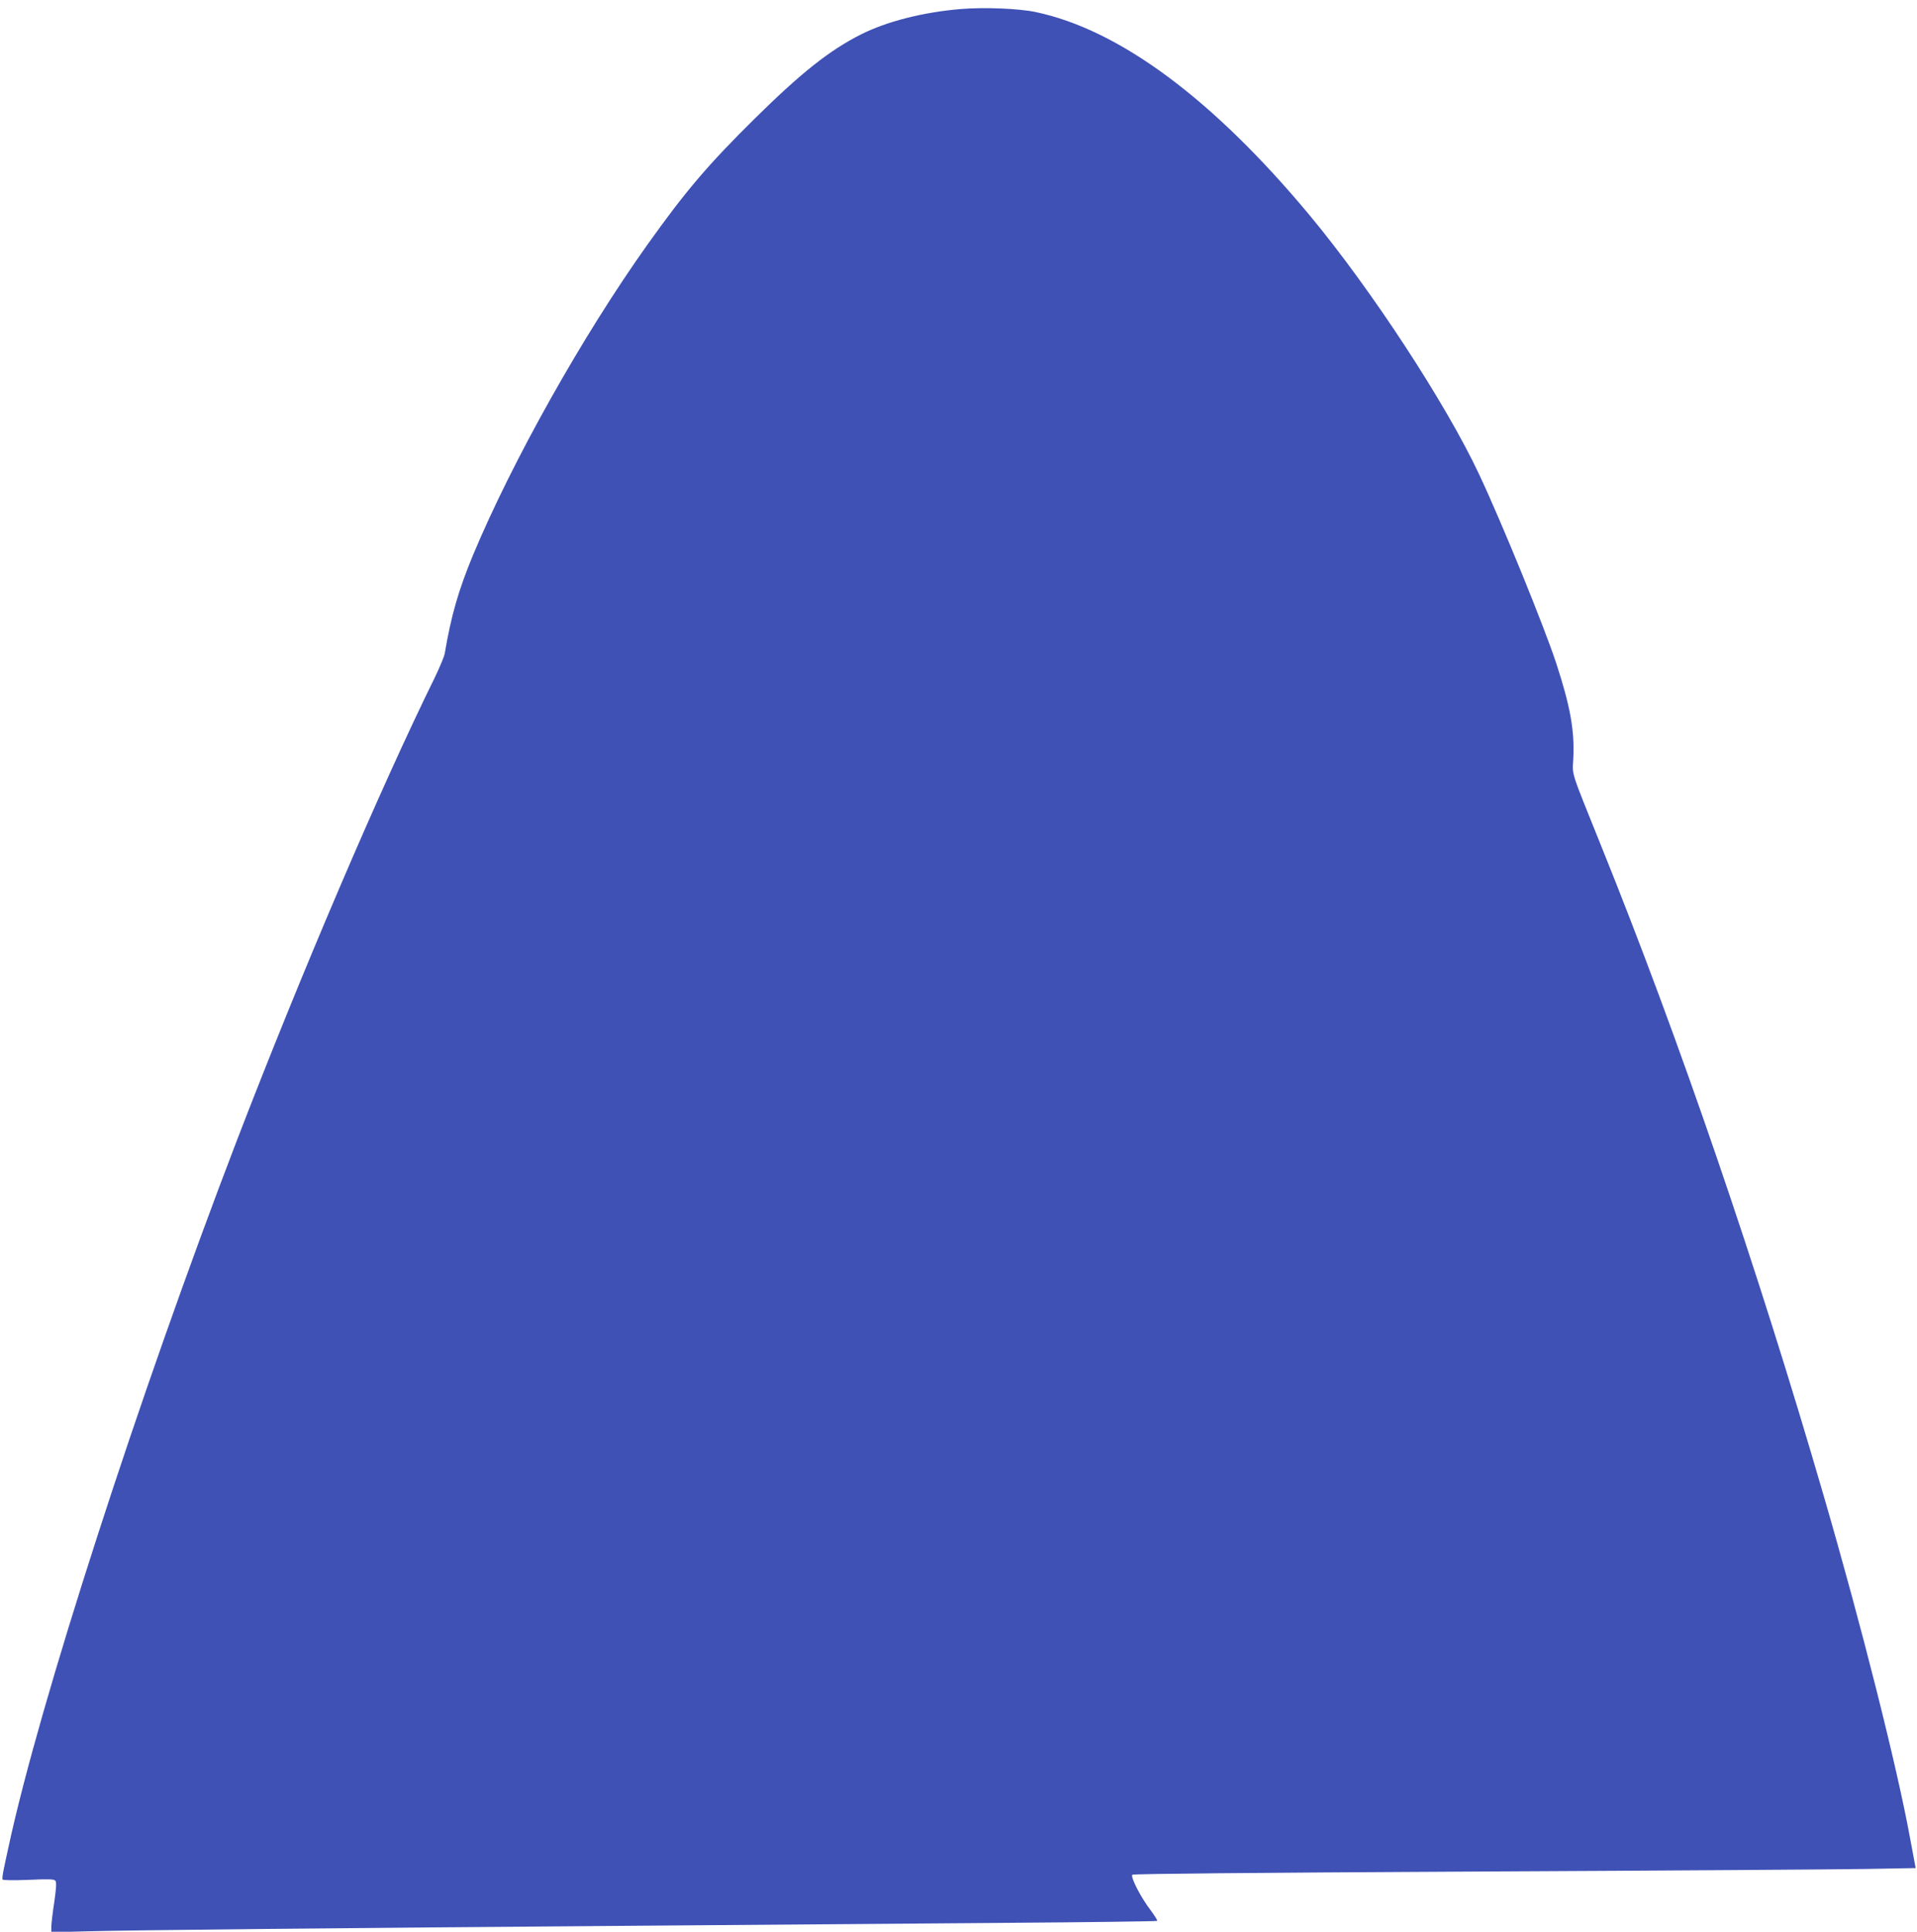
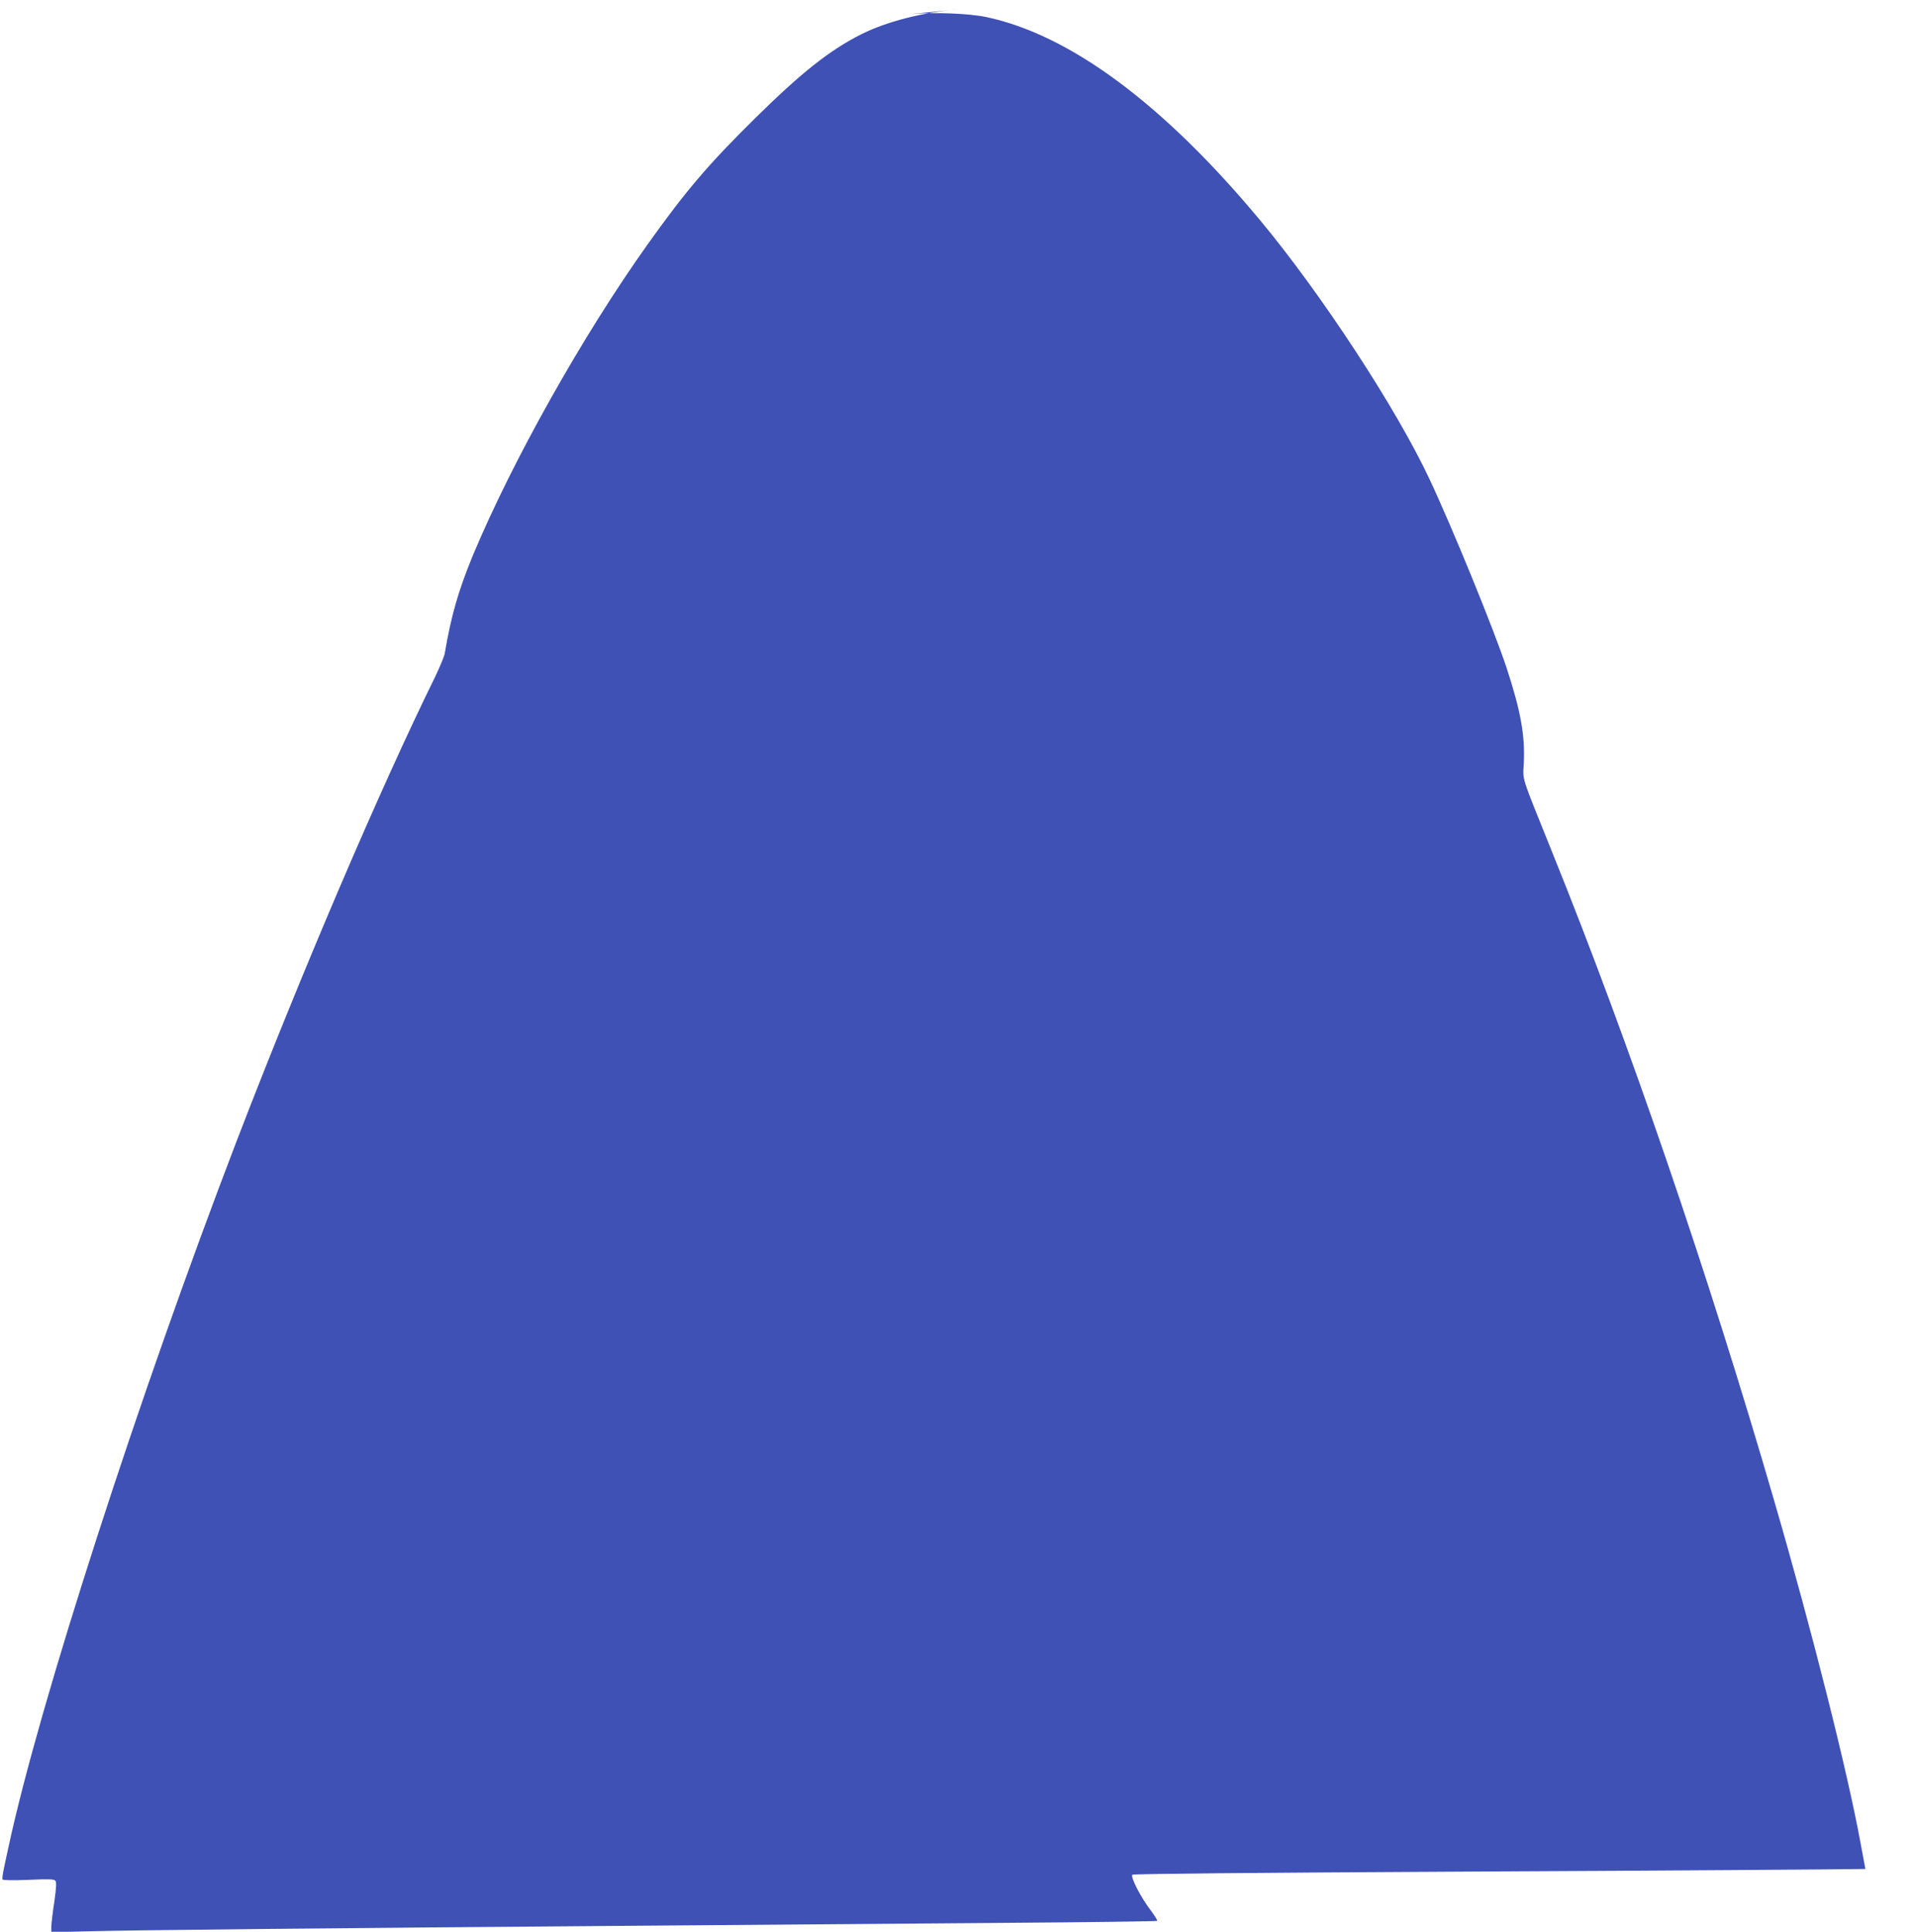
<svg xmlns="http://www.w3.org/2000/svg" version="1.0" width="1270pt" height="1280pt" viewBox="0 0 1270 1280" preserveAspectRatio="xMidYMid meet">
  <g transform="translate(0,1280) scale(0.1,-0.1)" fill="#3f51b5" stroke="none">
-     <path d="M6363 12740 c-248 -21 -488 -82 -659 -168 -208 -105 -396 -254 -702 -556 -311 -307 -460 -482 -712 -836 -429 -602 -895 -1433 -1156 -2057 -97 -235 -145 -401 -188 -655 -4 -20 -32 -87 -62 -150 -370 -752 -890 -1970 -1316 -3078 -648 -1689 -1309 -3732 -1512 -4680 -9 -41 -23 -104 -30 -140 -8 -35 -12 -69 -9 -74 3 -5 75 -6 173 -2 132 6 169 5 177 -6 8 -9 6 -47 -7 -138 -11 -69 -19 -143 -20 -164 l0 -39 243 6 c287 8 1671 22 3652 37 787 6 1879 15 2428 19 548 4 1000 10 1003 13 3 4 -15 32 -39 65 -69 89 -140 228 -125 241 9 6 760 13 2268 21 1240 6 2405 14 2588 17 l333 6 -5 27 c-3 14 -17 89 -31 166 -87 478 -323 1414 -572 2270 -439 1512 -958 3029 -1475 4309 -208 517 -191 463 -185 581 9 184 -20 346 -114 633 -82 248 -356 921 -510 1249 -218 466 -717 1229 -1124 1718 -640 769 -1259 1228 -1813 1345 -113 24 -343 33 -499 20z" />
+     <path d="M6363 12740 c-248 -21 -488 -82 -659 -168 -208 -105 -396 -254 -702 -556 -311 -307 -460 -482 -712 -836 -429 -602 -895 -1433 -1156 -2057 -97 -235 -145 -401 -188 -655 -4 -20 -32 -87 -62 -150 -370 -752 -890 -1970 -1316 -3078 -648 -1689 -1309 -3732 -1512 -4680 -9 -41 -23 -104 -30 -140 -8 -35 -12 -69 -9 -74 3 -5 75 -6 173 -2 132 6 169 5 177 -6 8 -9 6 -47 -7 -138 -11 -69 -19 -143 -20 -164 l0 -39 243 6 c287 8 1671 22 3652 37 787 6 1879 15 2428 19 548 4 1000 10 1003 13 3 4 -15 32 -39 65 -69 89 -140 228 -125 241 9 6 760 13 2268 21 1240 6 2405 14 2588 17 c-3 14 -17 89 -31 166 -87 478 -323 1414 -572 2270 -439 1512 -958 3029 -1475 4309 -208 517 -191 463 -185 581 9 184 -20 346 -114 633 -82 248 -356 921 -510 1249 -218 466 -717 1229 -1124 1718 -640 769 -1259 1228 -1813 1345 -113 24 -343 33 -499 20z" />
  </g>
</svg>